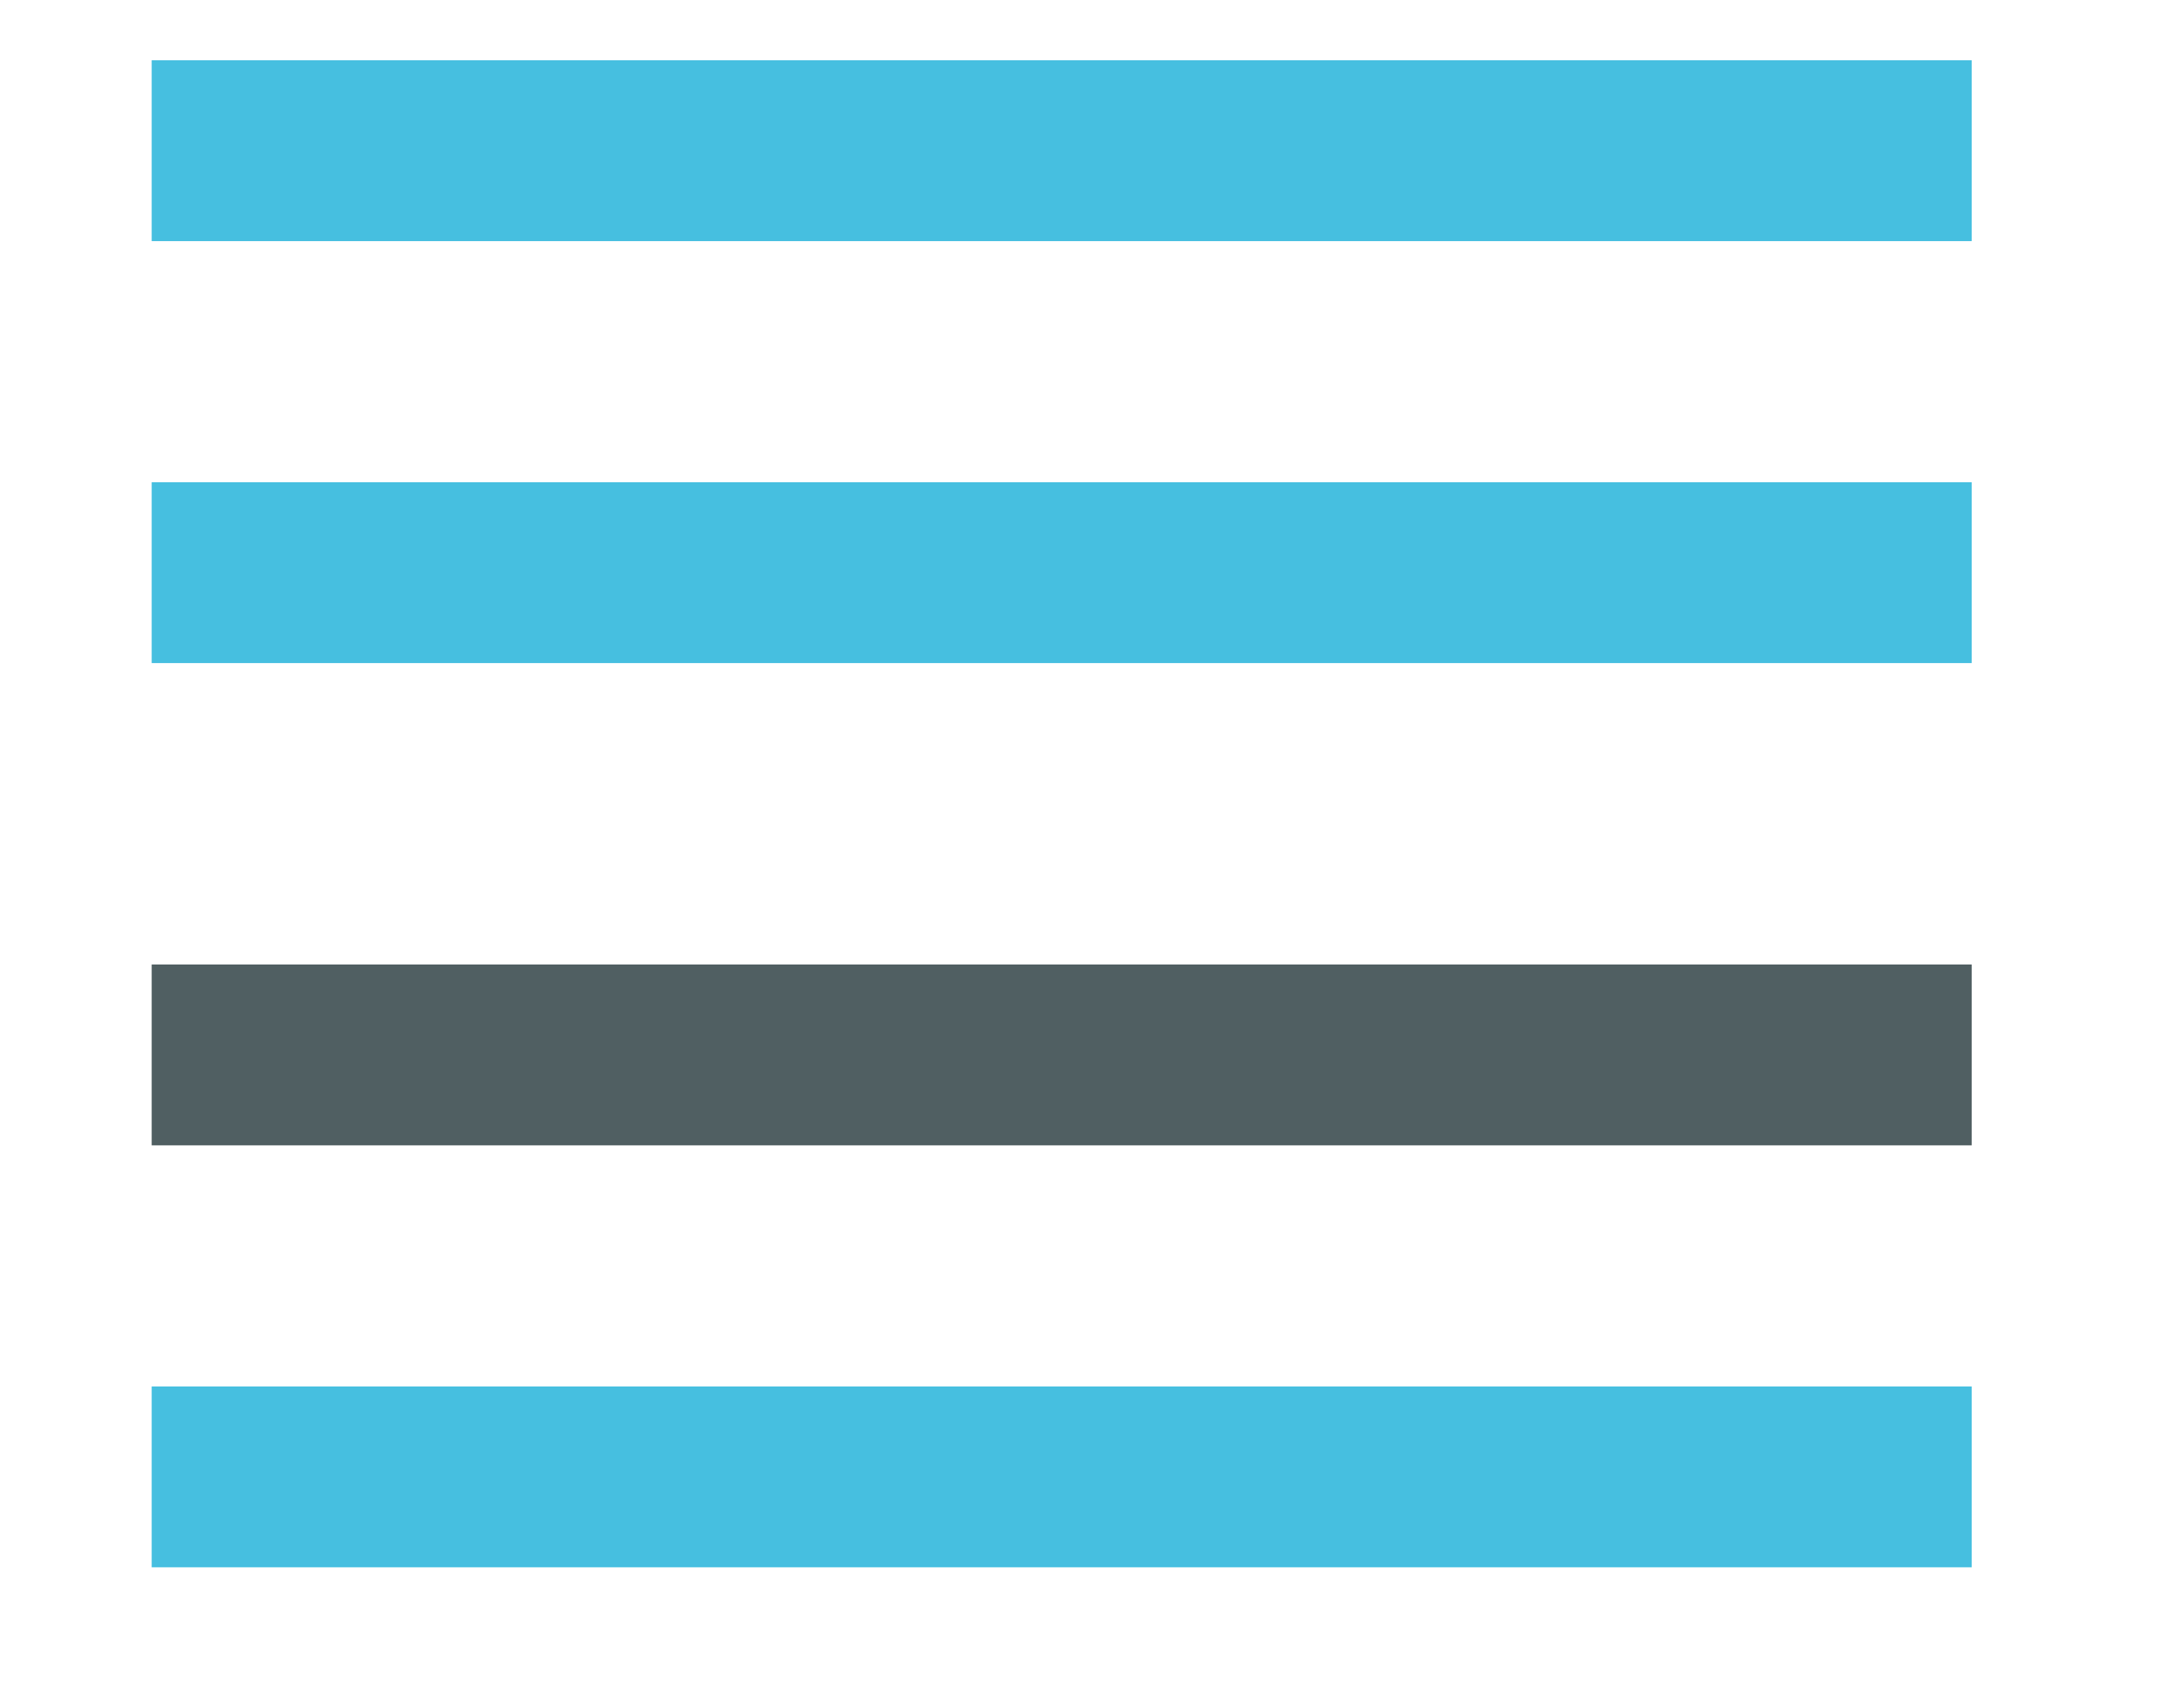
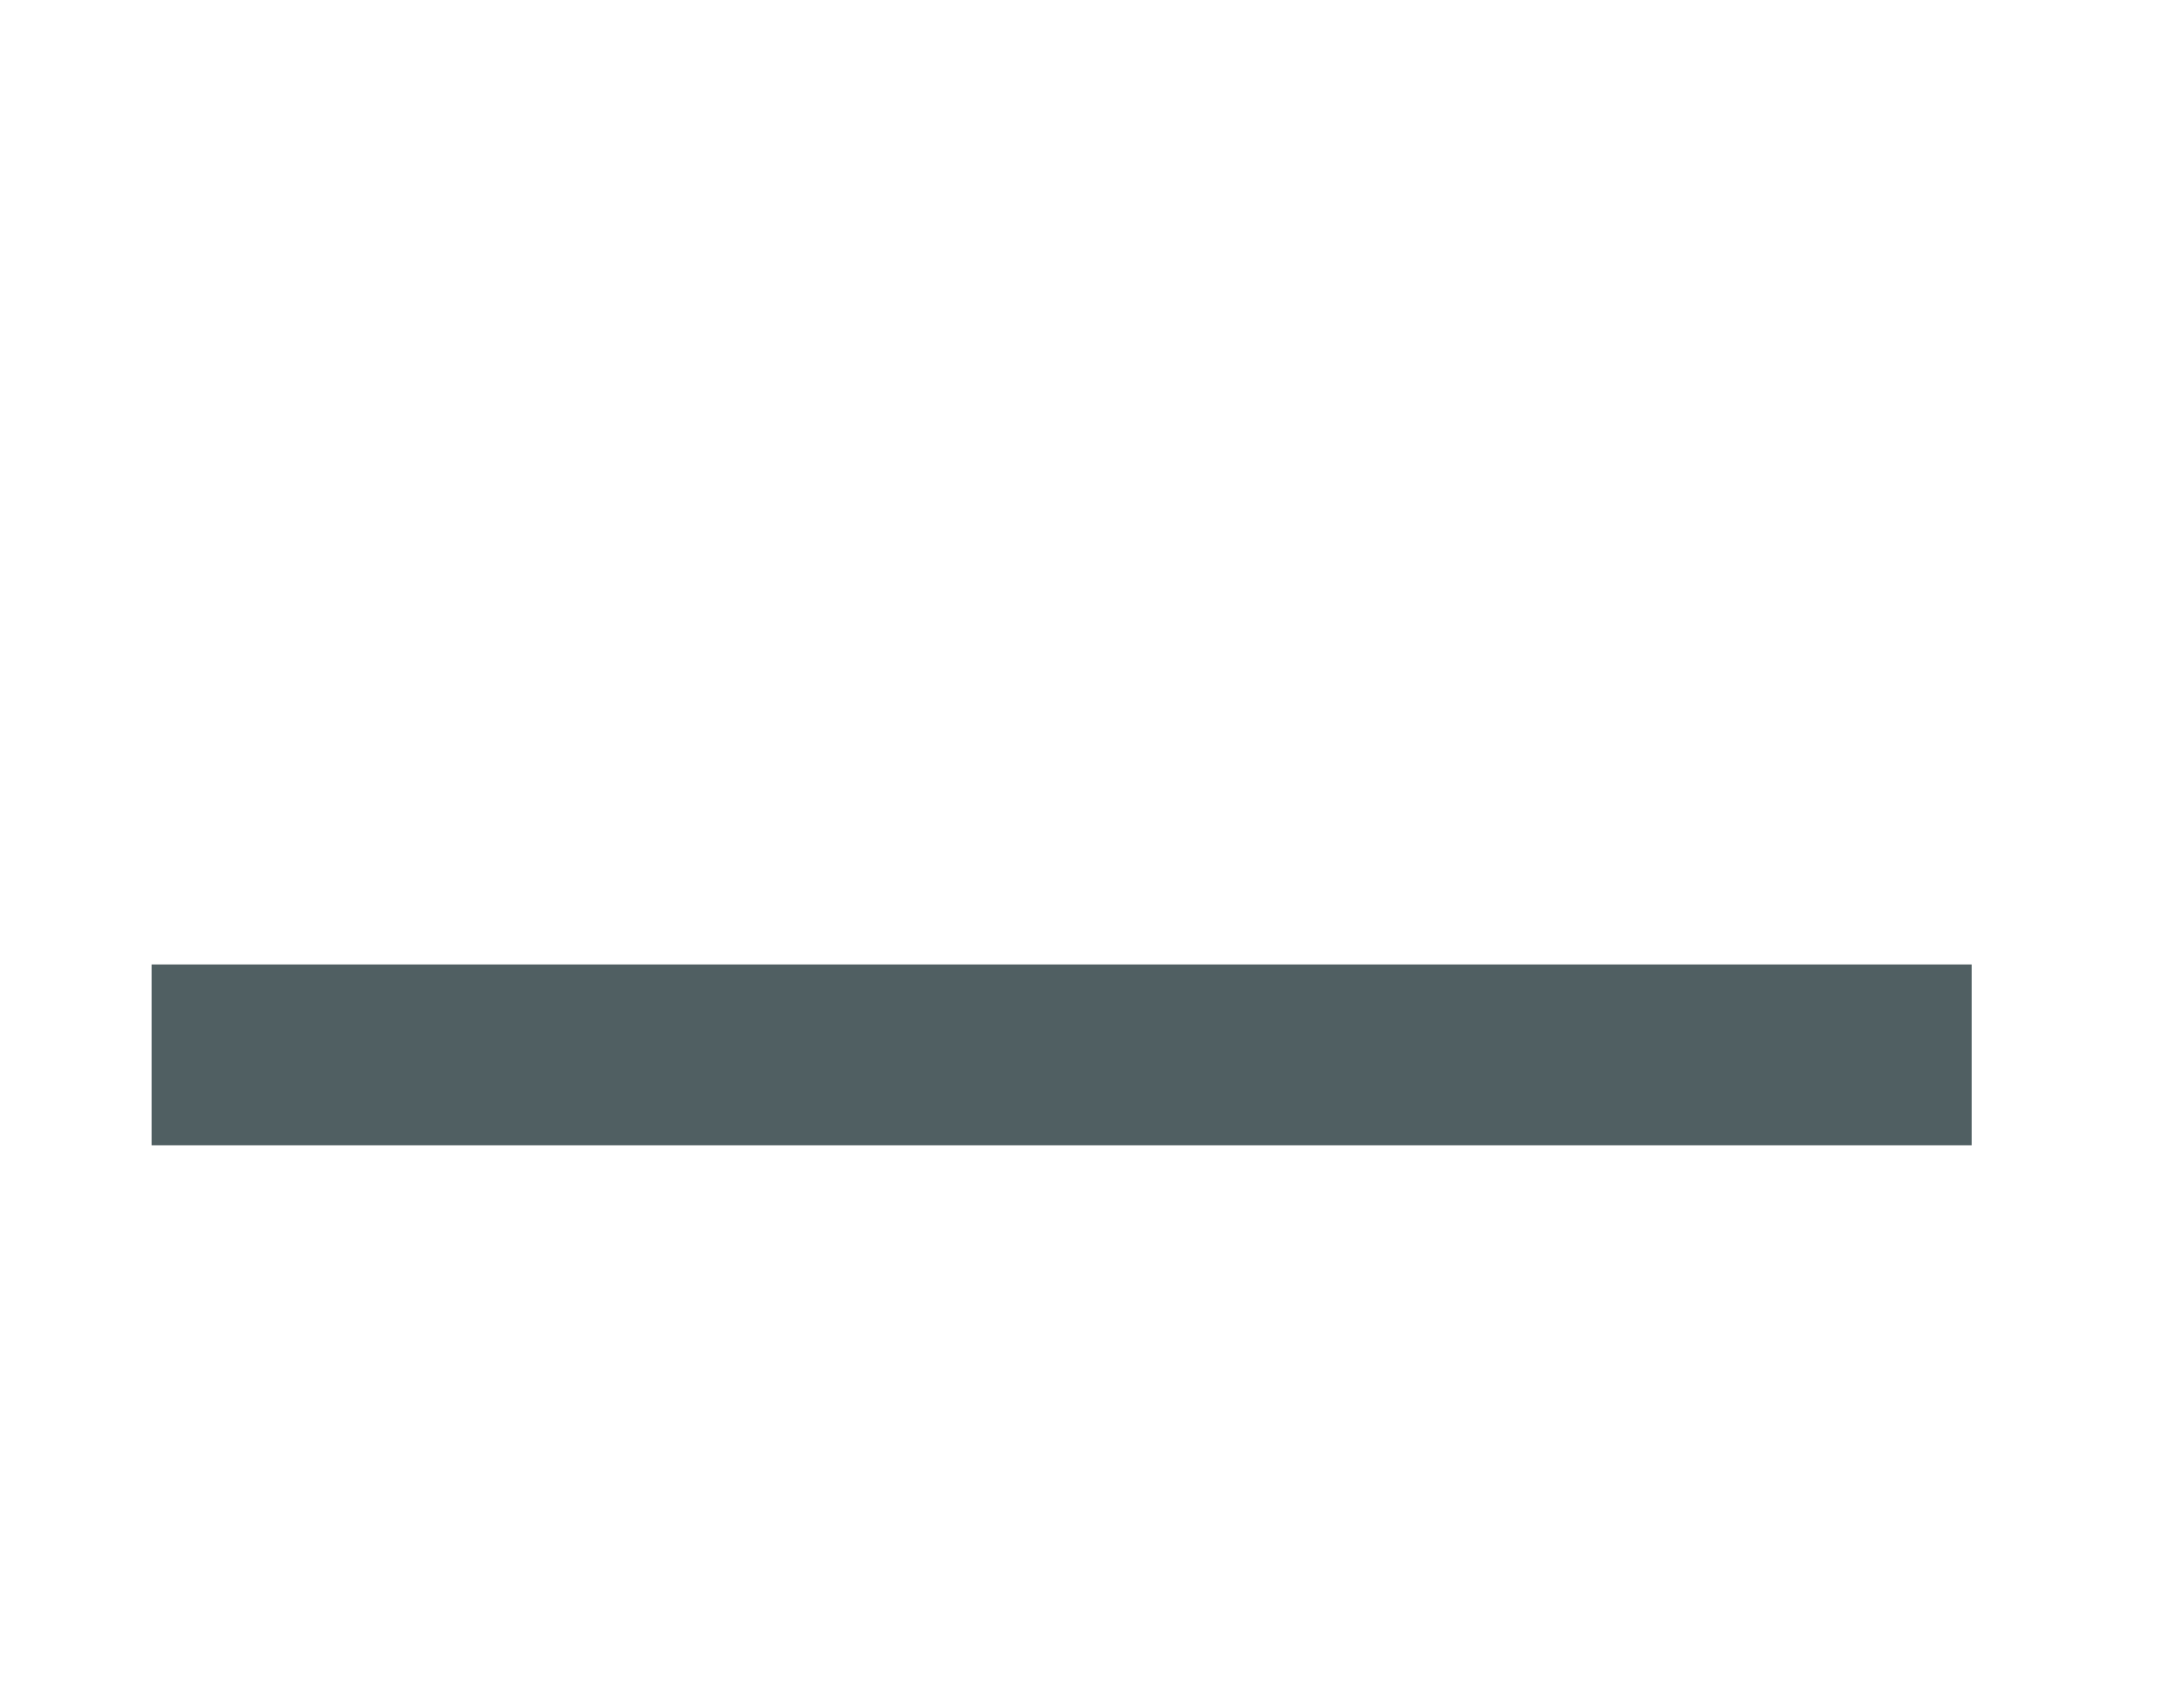
<svg xmlns="http://www.w3.org/2000/svg" version="1.2" overflow="visible" preserveAspectRatio="none" viewBox="-0.5 -0.5 36 28" height="17" width="22">
  <g transform="translate(1, 1)">
    <defs />
    <g>
-       <path stroke-miterlimit="10" stroke-width="3" stroke="#46bfe0" fill="none" d="M 1 1 L 31 1" vector-effect="non-scaling-stroke" />
-       <path stroke-miterlimit="10" stroke-width="3" stroke="#46bfe0" fill="none" d="M 1 8 L 31 8" vector-effect="non-scaling-stroke" />
      <path stroke-miterlimit="10" stroke-width="3" stroke="#505f62" fill="none" d="M 1 16 L 31 16" vector-effect="non-scaling-stroke" />
-       <path stroke-miterlimit="10" stroke-width="3" stroke="#46bfe0" fill="none" d="M 1 23 L 31 23" vector-effect="non-scaling-stroke" />
    </g>
  </g>
</svg>